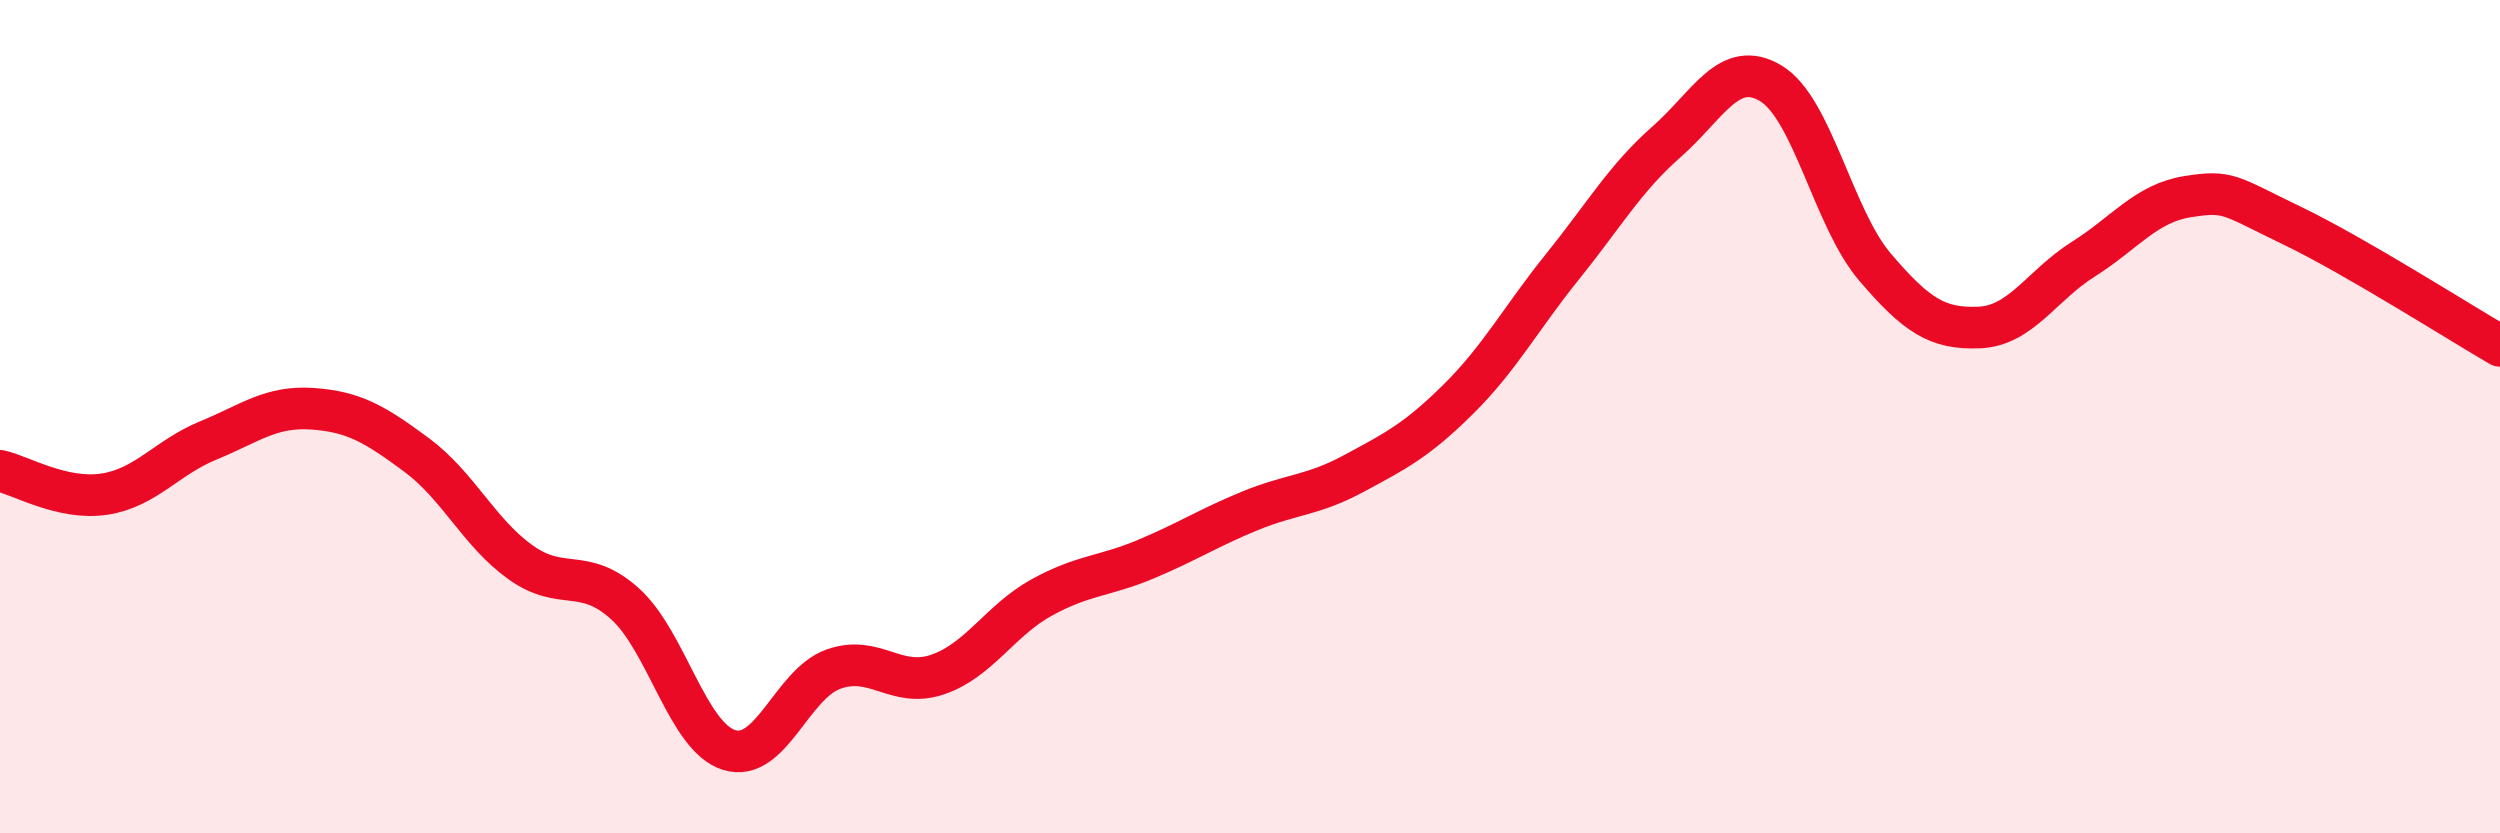
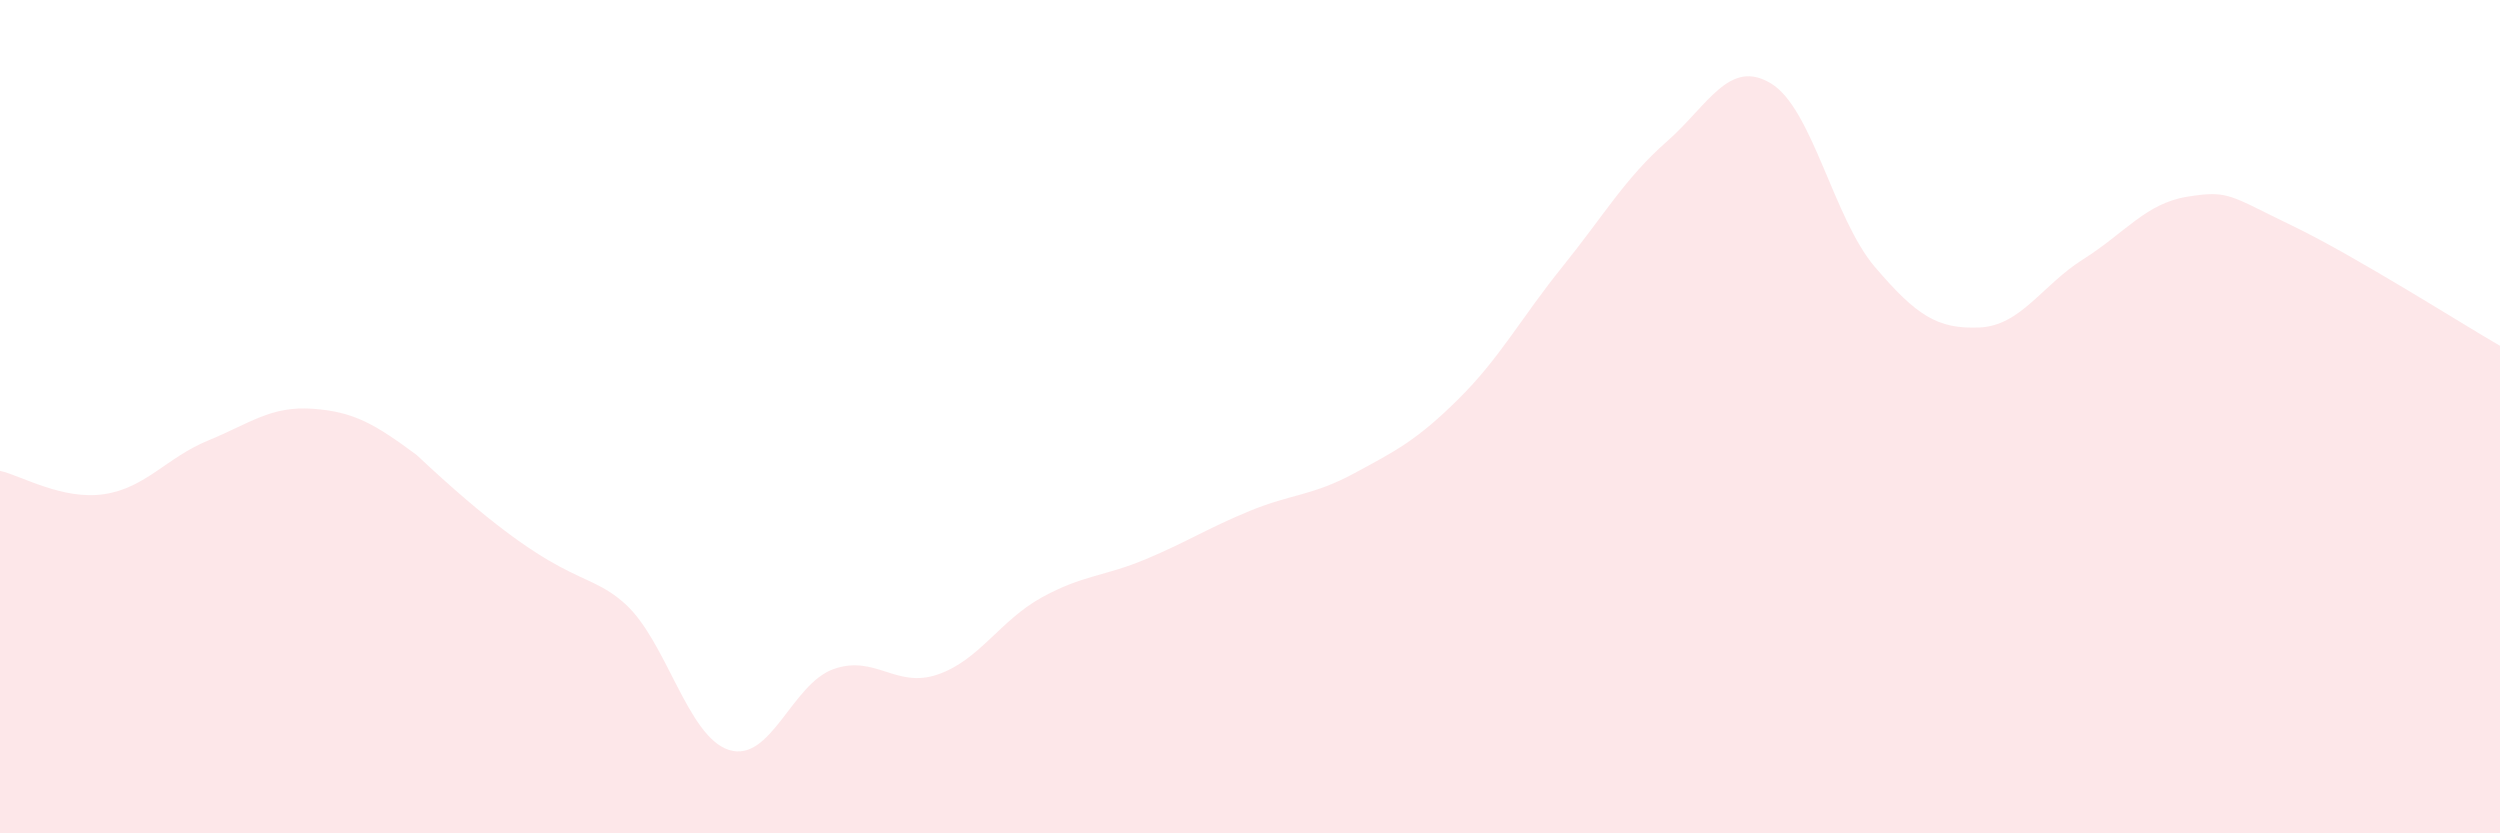
<svg xmlns="http://www.w3.org/2000/svg" width="60" height="20" viewBox="0 0 60 20">
-   <path d="M 0,11.3 C 0.5,11.41 1.5,12.01 2.5,11.86 C 3.5,11.71 4,10.98 5,10.57 C 6,10.16 6.5,9.74 7.5,9.81 C 8.5,9.88 9,10.18 10,10.92 C 11,11.66 11.5,12.79 12.5,13.5 C 13.5,14.21 14,13.59 15,14.49 C 16,15.39 16.5,17.69 17.5,18 C 18.5,18.31 19,16.42 20,16.06 C 21,15.7 21.5,16.53 22.5,16.19 C 23.5,15.85 24,14.89 25,14.34 C 26,13.79 26.5,13.84 27.5,13.42 C 28.5,13 29,12.67 30,12.26 C 31,11.85 31.5,11.9 32.5,11.36 C 33.5,10.82 34,10.57 35,9.58 C 36,8.59 36.5,7.64 37.5,6.4 C 38.5,5.16 39,4.28 40,3.4 C 41,2.52 41.5,1.4 42.5,2 C 43.5,2.6 44,5.24 45,6.41 C 46,7.58 46.5,7.9 47.5,7.86 C 48.5,7.82 49,6.85 50,6.22 C 51,5.59 51.5,4.88 52.5,4.72 C 53.5,4.56 53.5,4.69 55,5.41 C 56.5,6.13 59,7.72 60,8.3L60 20L0 20Z" fill="#EB0A25" opacity="0.1" stroke-linecap="round" stroke-linejoin="round" />
-   <path d="M 0,11.3 C 0.5,11.41 1.5,12.01 2.5,11.86 C 3.5,11.71 4,10.98 5,10.57 C 6,10.16 6.5,9.74 7.5,9.81 C 8.5,9.88 9,10.18 10,10.92 C 11,11.66 11.5,12.79 12.5,13.5 C 13.5,14.21 14,13.59 15,14.49 C 16,15.39 16.5,17.69 17.5,18 C 18.5,18.31 19,16.42 20,16.06 C 21,15.7 21.5,16.53 22.5,16.19 C 23.5,15.85 24,14.89 25,14.34 C 26,13.79 26.5,13.84 27.5,13.42 C 28.5,13 29,12.67 30,12.26 C 31,11.85 31.5,11.9 32.5,11.36 C 33.5,10.82 34,10.57 35,9.58 C 36,8.59 36.5,7.64 37.5,6.4 C 38.5,5.16 39,4.28 40,3.4 C 41,2.52 41.5,1.4 42.5,2 C 43.5,2.6 44,5.24 45,6.41 C 46,7.58 46.5,7.9 47.5,7.86 C 48.5,7.82 49,6.85 50,6.22 C 51,5.59 51.5,4.88 52.5,4.72 C 53.5,4.56 53.5,4.69 55,5.41 C 56.5,6.13 59,7.72 60,8.3" stroke="#EB0A25" stroke-width="1" fill="none" stroke-linecap="round" stroke-linejoin="round" />
+   <path d="M 0,11.3 C 0.5,11.41 1.5,12.01 2.5,11.86 C 3.5,11.71 4,10.98 5,10.57 C 6,10.16 6.5,9.74 7.5,9.81 C 8.5,9.88 9,10.18 10,10.92 C 13.5,14.21 14,13.59 15,14.49 C 16,15.39 16.5,17.69 17.5,18 C 18.5,18.31 19,16.42 20,16.06 C 21,15.7 21.5,16.53 22.5,16.19 C 23.5,15.85 24,14.89 25,14.34 C 26,13.79 26.5,13.84 27.5,13.42 C 28.5,13 29,12.67 30,12.26 C 31,11.85 31.5,11.9 32.5,11.36 C 33.5,10.82 34,10.57 35,9.58 C 36,8.59 36.5,7.64 37.5,6.4 C 38.5,5.16 39,4.28 40,3.4 C 41,2.52 41.5,1.4 42.5,2 C 43.5,2.6 44,5.24 45,6.41 C 46,7.58 46.5,7.9 47.5,7.86 C 48.5,7.82 49,6.85 50,6.22 C 51,5.59 51.5,4.88 52.5,4.72 C 53.5,4.56 53.5,4.69 55,5.41 C 56.5,6.13 59,7.72 60,8.3L60 20L0 20Z" fill="#EB0A25" opacity="0.1" stroke-linecap="round" stroke-linejoin="round" />
</svg>